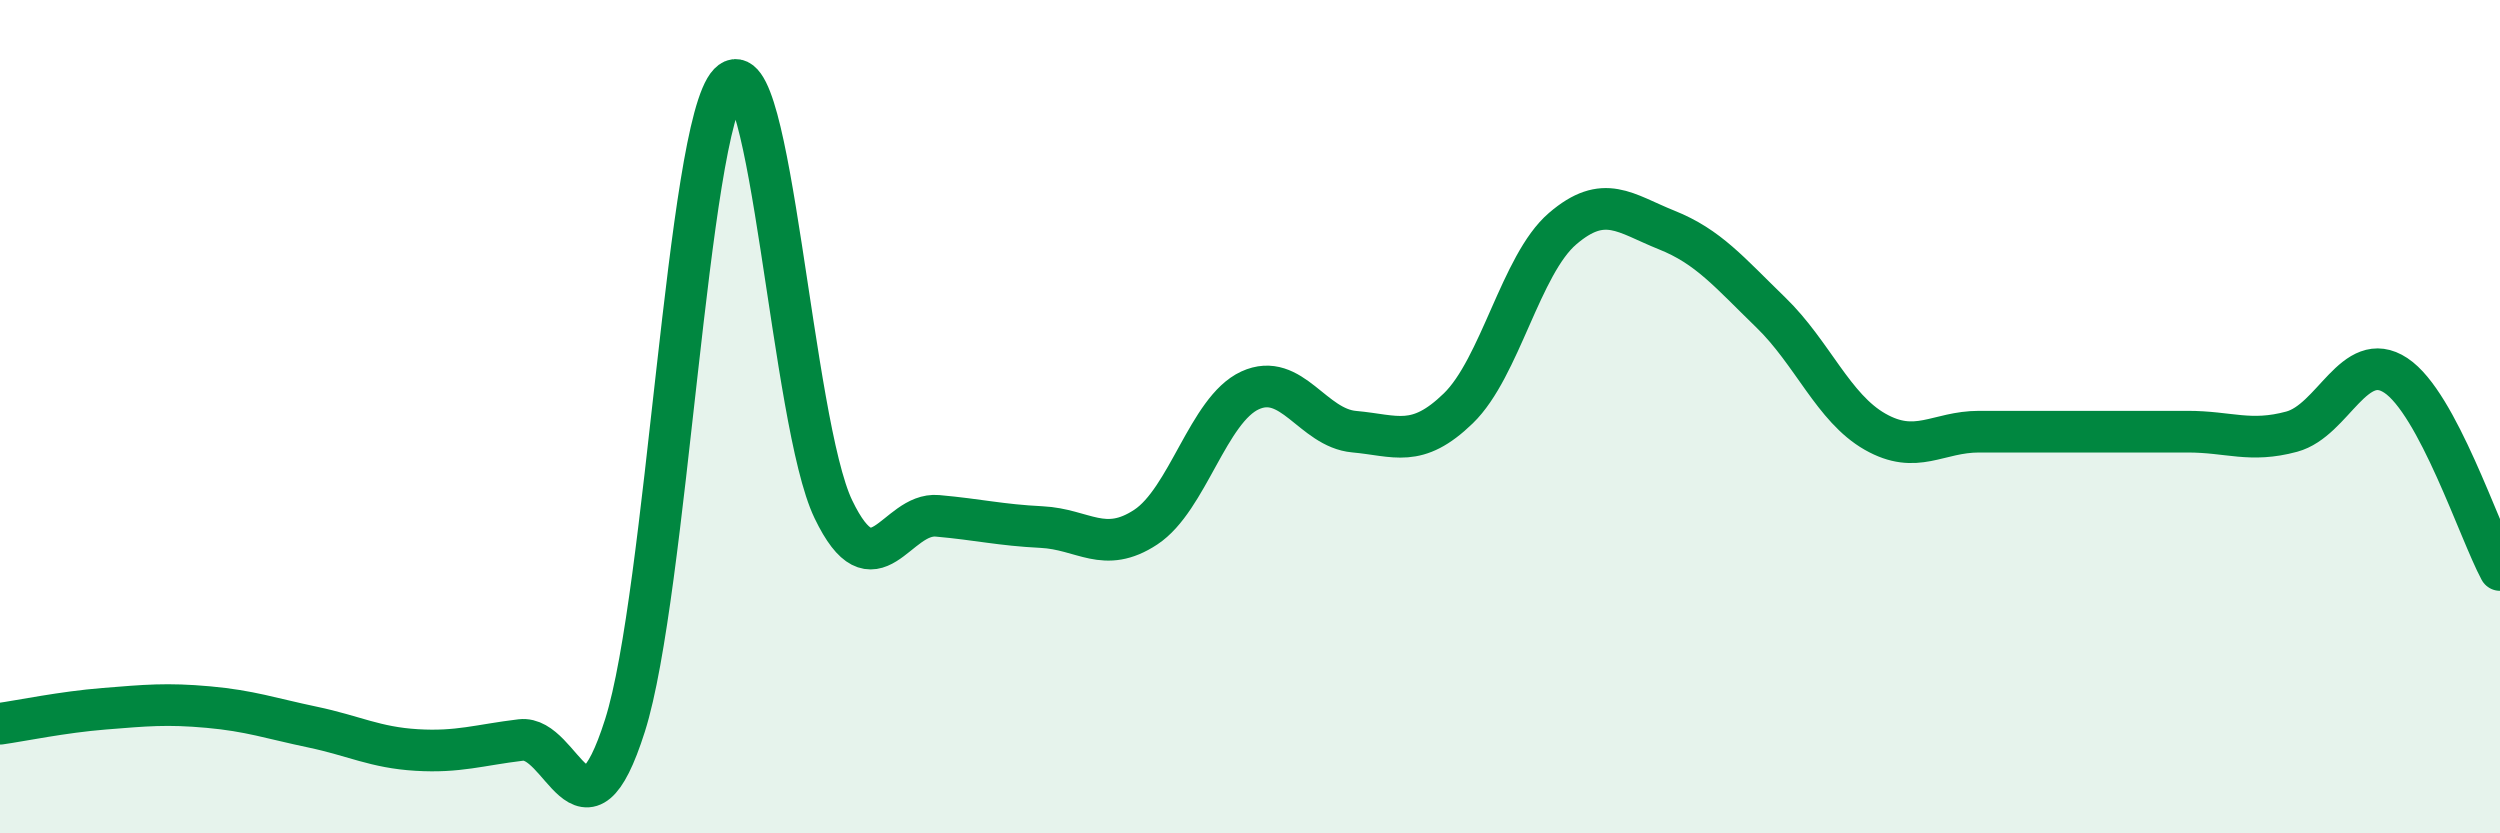
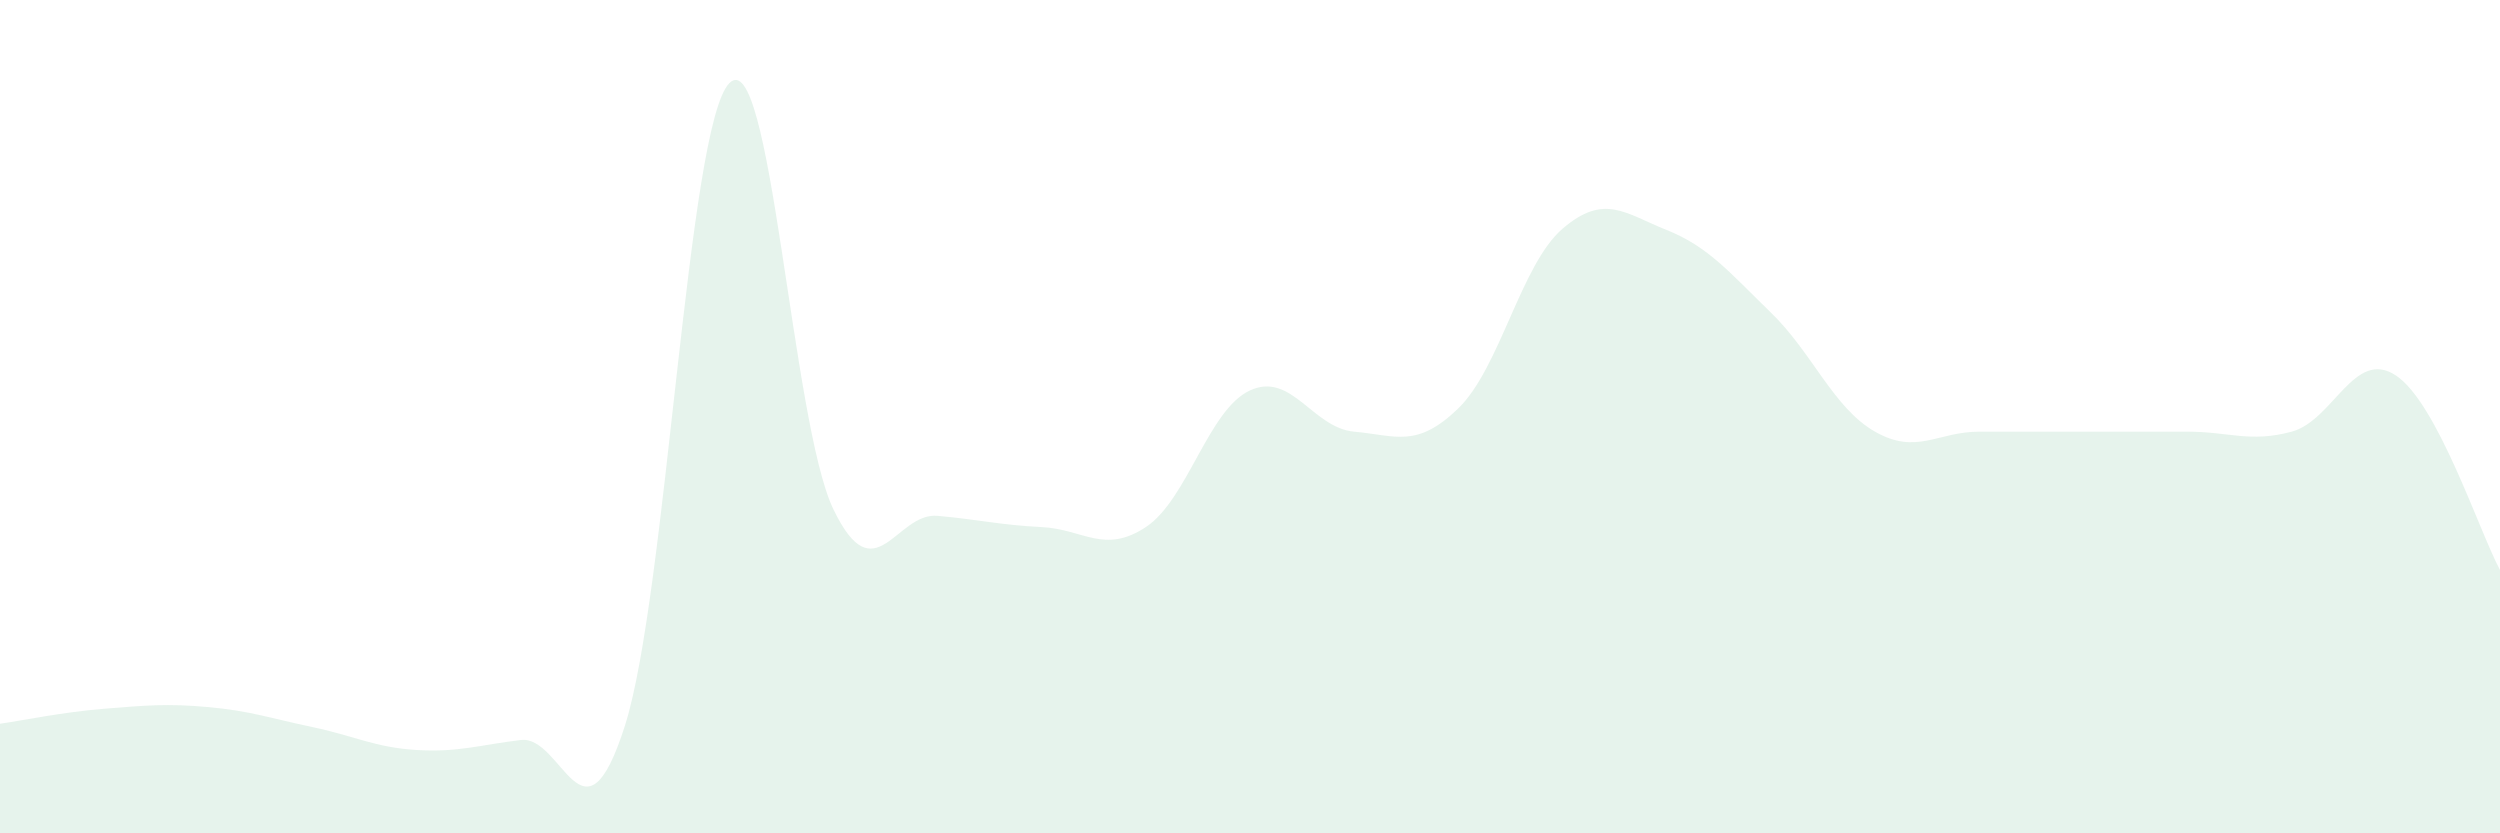
<svg xmlns="http://www.w3.org/2000/svg" width="60" height="20" viewBox="0 0 60 20">
  <path d="M 0,17.37 C 0.5,17.3 1.5,17.09 2.5,17.01 C 3.5,16.93 4,16.88 5,16.97 C 6,17.06 6.5,17.24 7.5,17.45 C 8.5,17.66 9,17.94 10,18 C 11,18.06 11.5,17.88 12.5,17.76 C 13.5,17.64 14,20.56 15,17.41 C 16,14.26 16.5,3.04 17.5,2 C 18.5,0.96 19,10.14 20,12.22 C 21,14.3 21.5,12.29 22.5,12.38 C 23.5,12.47 24,12.6 25,12.65 C 26,12.7 26.5,13.31 27.5,12.65 C 28.5,11.99 29,9.83 30,9.37 C 31,8.91 31.5,10.27 32.5,10.36 C 33.5,10.45 34,10.77 35,9.8 C 36,8.83 36.5,6.35 37.5,5.49 C 38.5,4.63 39,5.12 40,5.52 C 41,5.92 41.5,6.53 42.5,7.5 C 43.5,8.47 44,9.79 45,10.36 C 46,10.93 46.5,10.36 47.5,10.36 C 48.5,10.36 49,10.36 50,10.36 C 51,10.36 51.5,10.36 52.5,10.36 C 53.5,10.36 54,10.63 55,10.36 C 56,10.09 56.5,8.35 57.5,9.01 C 58.5,9.67 59.5,12.75 60,13.68L60 20L0 20Z" fill="#008740" opacity="0.1" stroke-linecap="round" stroke-linejoin="round" />
-   <path d="M 0,17.37 C 0.5,17.3 1.5,17.09 2.5,17.01 C 3.5,16.93 4,16.88 5,16.97 C 6,17.06 6.5,17.24 7.5,17.45 C 8.5,17.66 9,17.94 10,18 C 11,18.06 11.5,17.88 12.5,17.76 C 13.5,17.64 14,20.56 15,17.41 C 16,14.26 16.5,3.04 17.5,2 C 18.5,0.96 19,10.14 20,12.22 C 21,14.3 21.5,12.29 22.5,12.38 C 23.5,12.47 24,12.6 25,12.65 C 26,12.7 26.5,13.31 27.5,12.65 C 28.5,11.99 29,9.83 30,9.37 C 31,8.91 31.5,10.27 32.5,10.36 C 33.5,10.45 34,10.77 35,9.8 C 36,8.83 36.5,6.35 37.5,5.49 C 38.5,4.63 39,5.12 40,5.52 C 41,5.92 41.5,6.53 42.5,7.5 C 43.5,8.47 44,9.79 45,10.36 C 46,10.93 46.5,10.36 47.5,10.36 C 48.5,10.36 49,10.36 50,10.36 C 51,10.36 51.5,10.36 52.5,10.36 C 53.5,10.36 54,10.63 55,10.36 C 56,10.09 56.5,8.35 57.5,9.01 C 58.5,9.67 59.5,12.75 60,13.68" stroke="#008740" stroke-width="1" fill="none" stroke-linecap="round" stroke-linejoin="round" />
</svg>